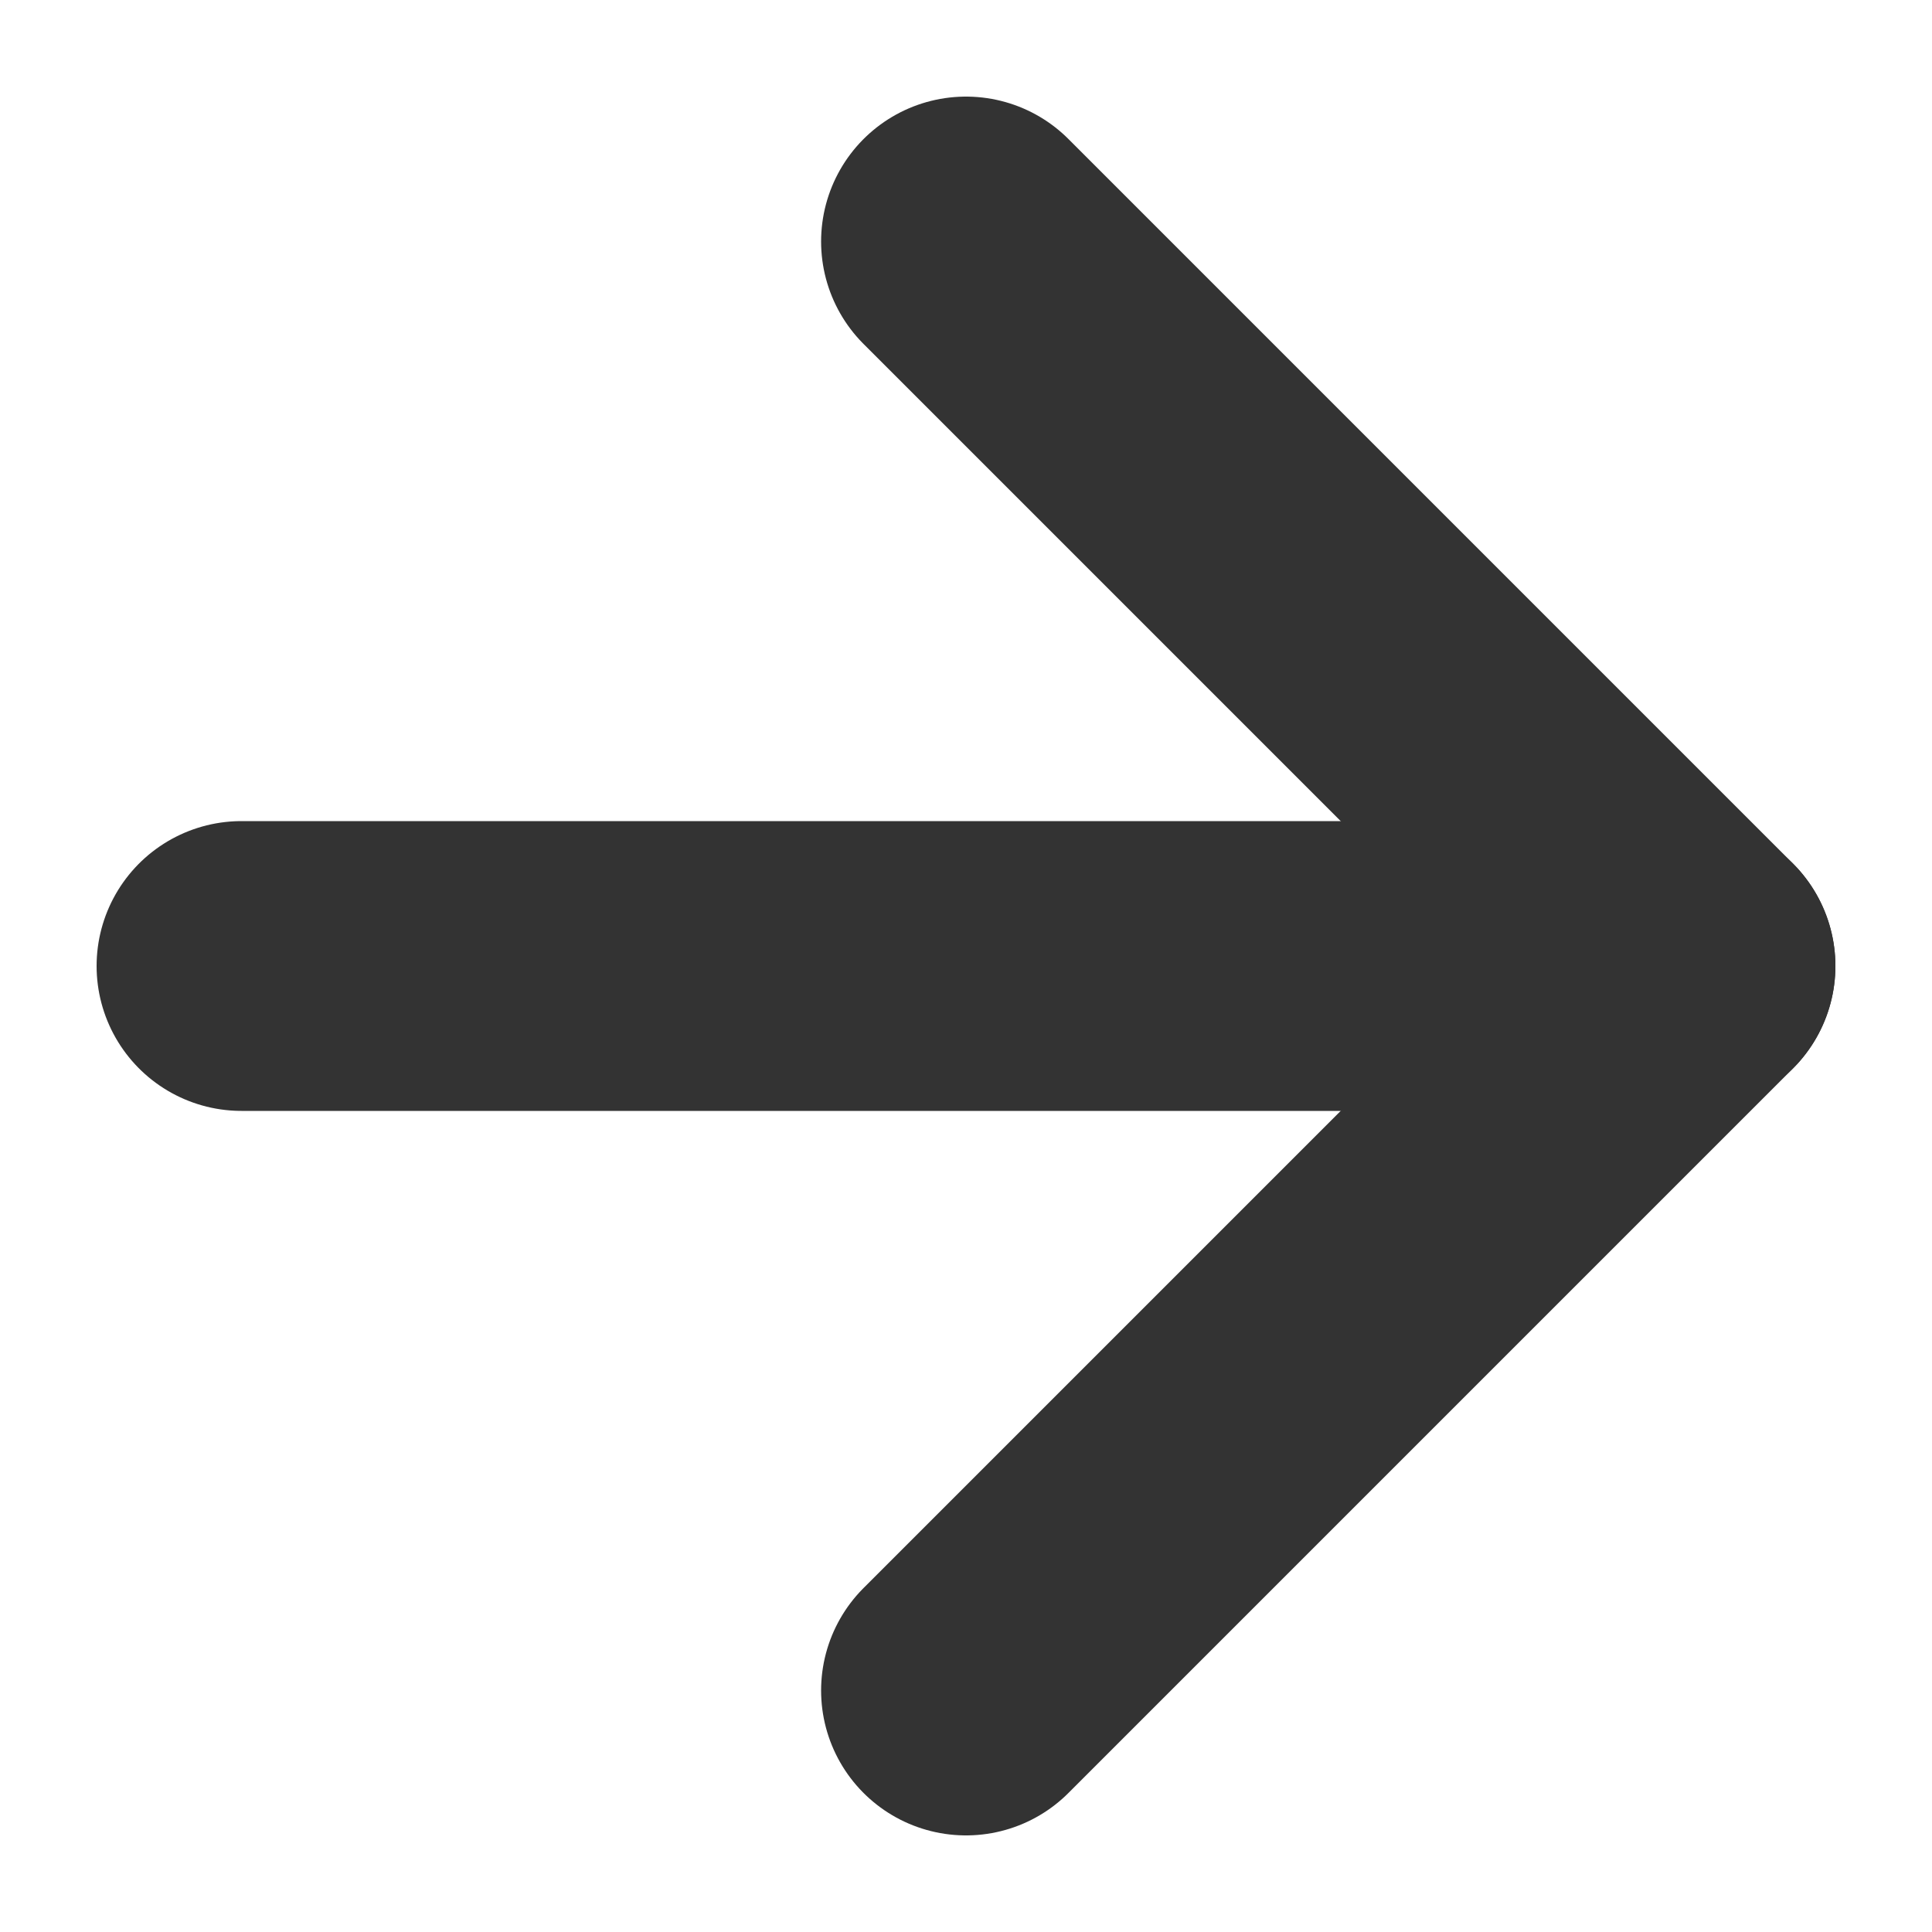
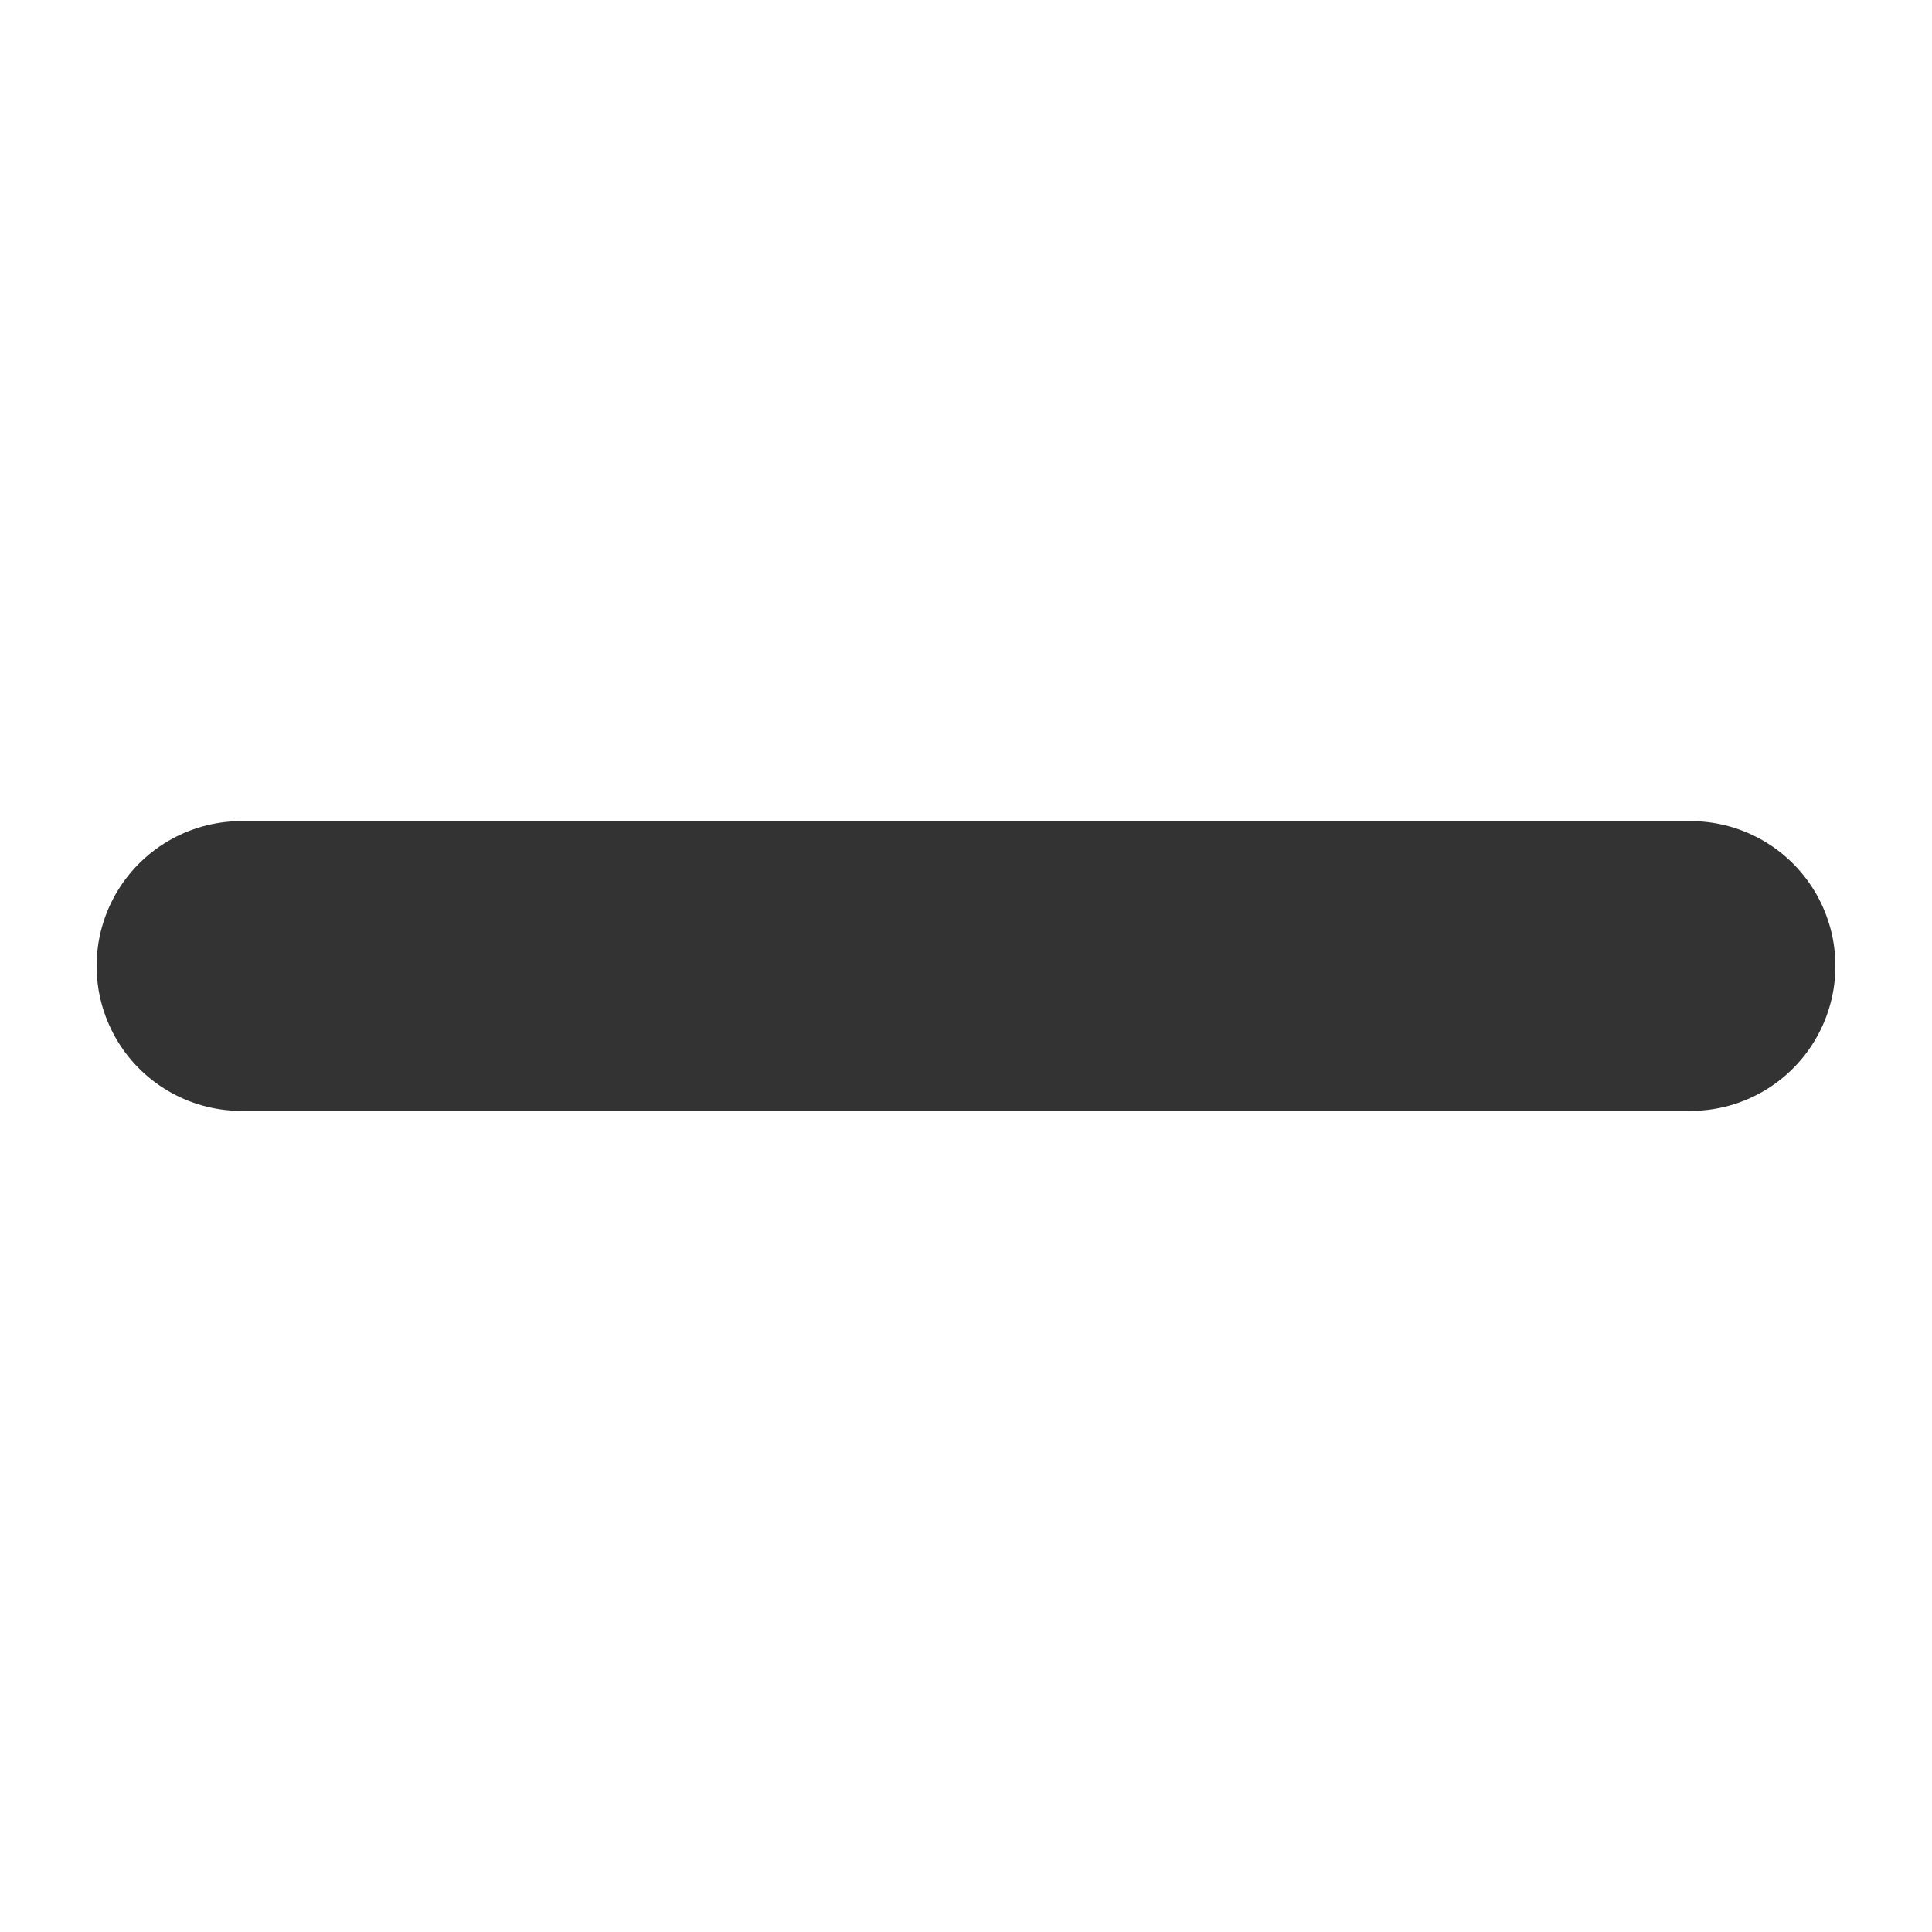
<svg xmlns="http://www.w3.org/2000/svg" width="16" height="16" viewBox="0 0 16 16" fill="none">
  <path d="M2 8H14" stroke="#333333" stroke-width="2.4" stroke-linecap="round" stroke-linejoin="round" />
-   <path d="M8 2L14 8L8 14" stroke="#333333" stroke-width="2.4" stroke-linecap="round" stroke-linejoin="round" />
</svg>